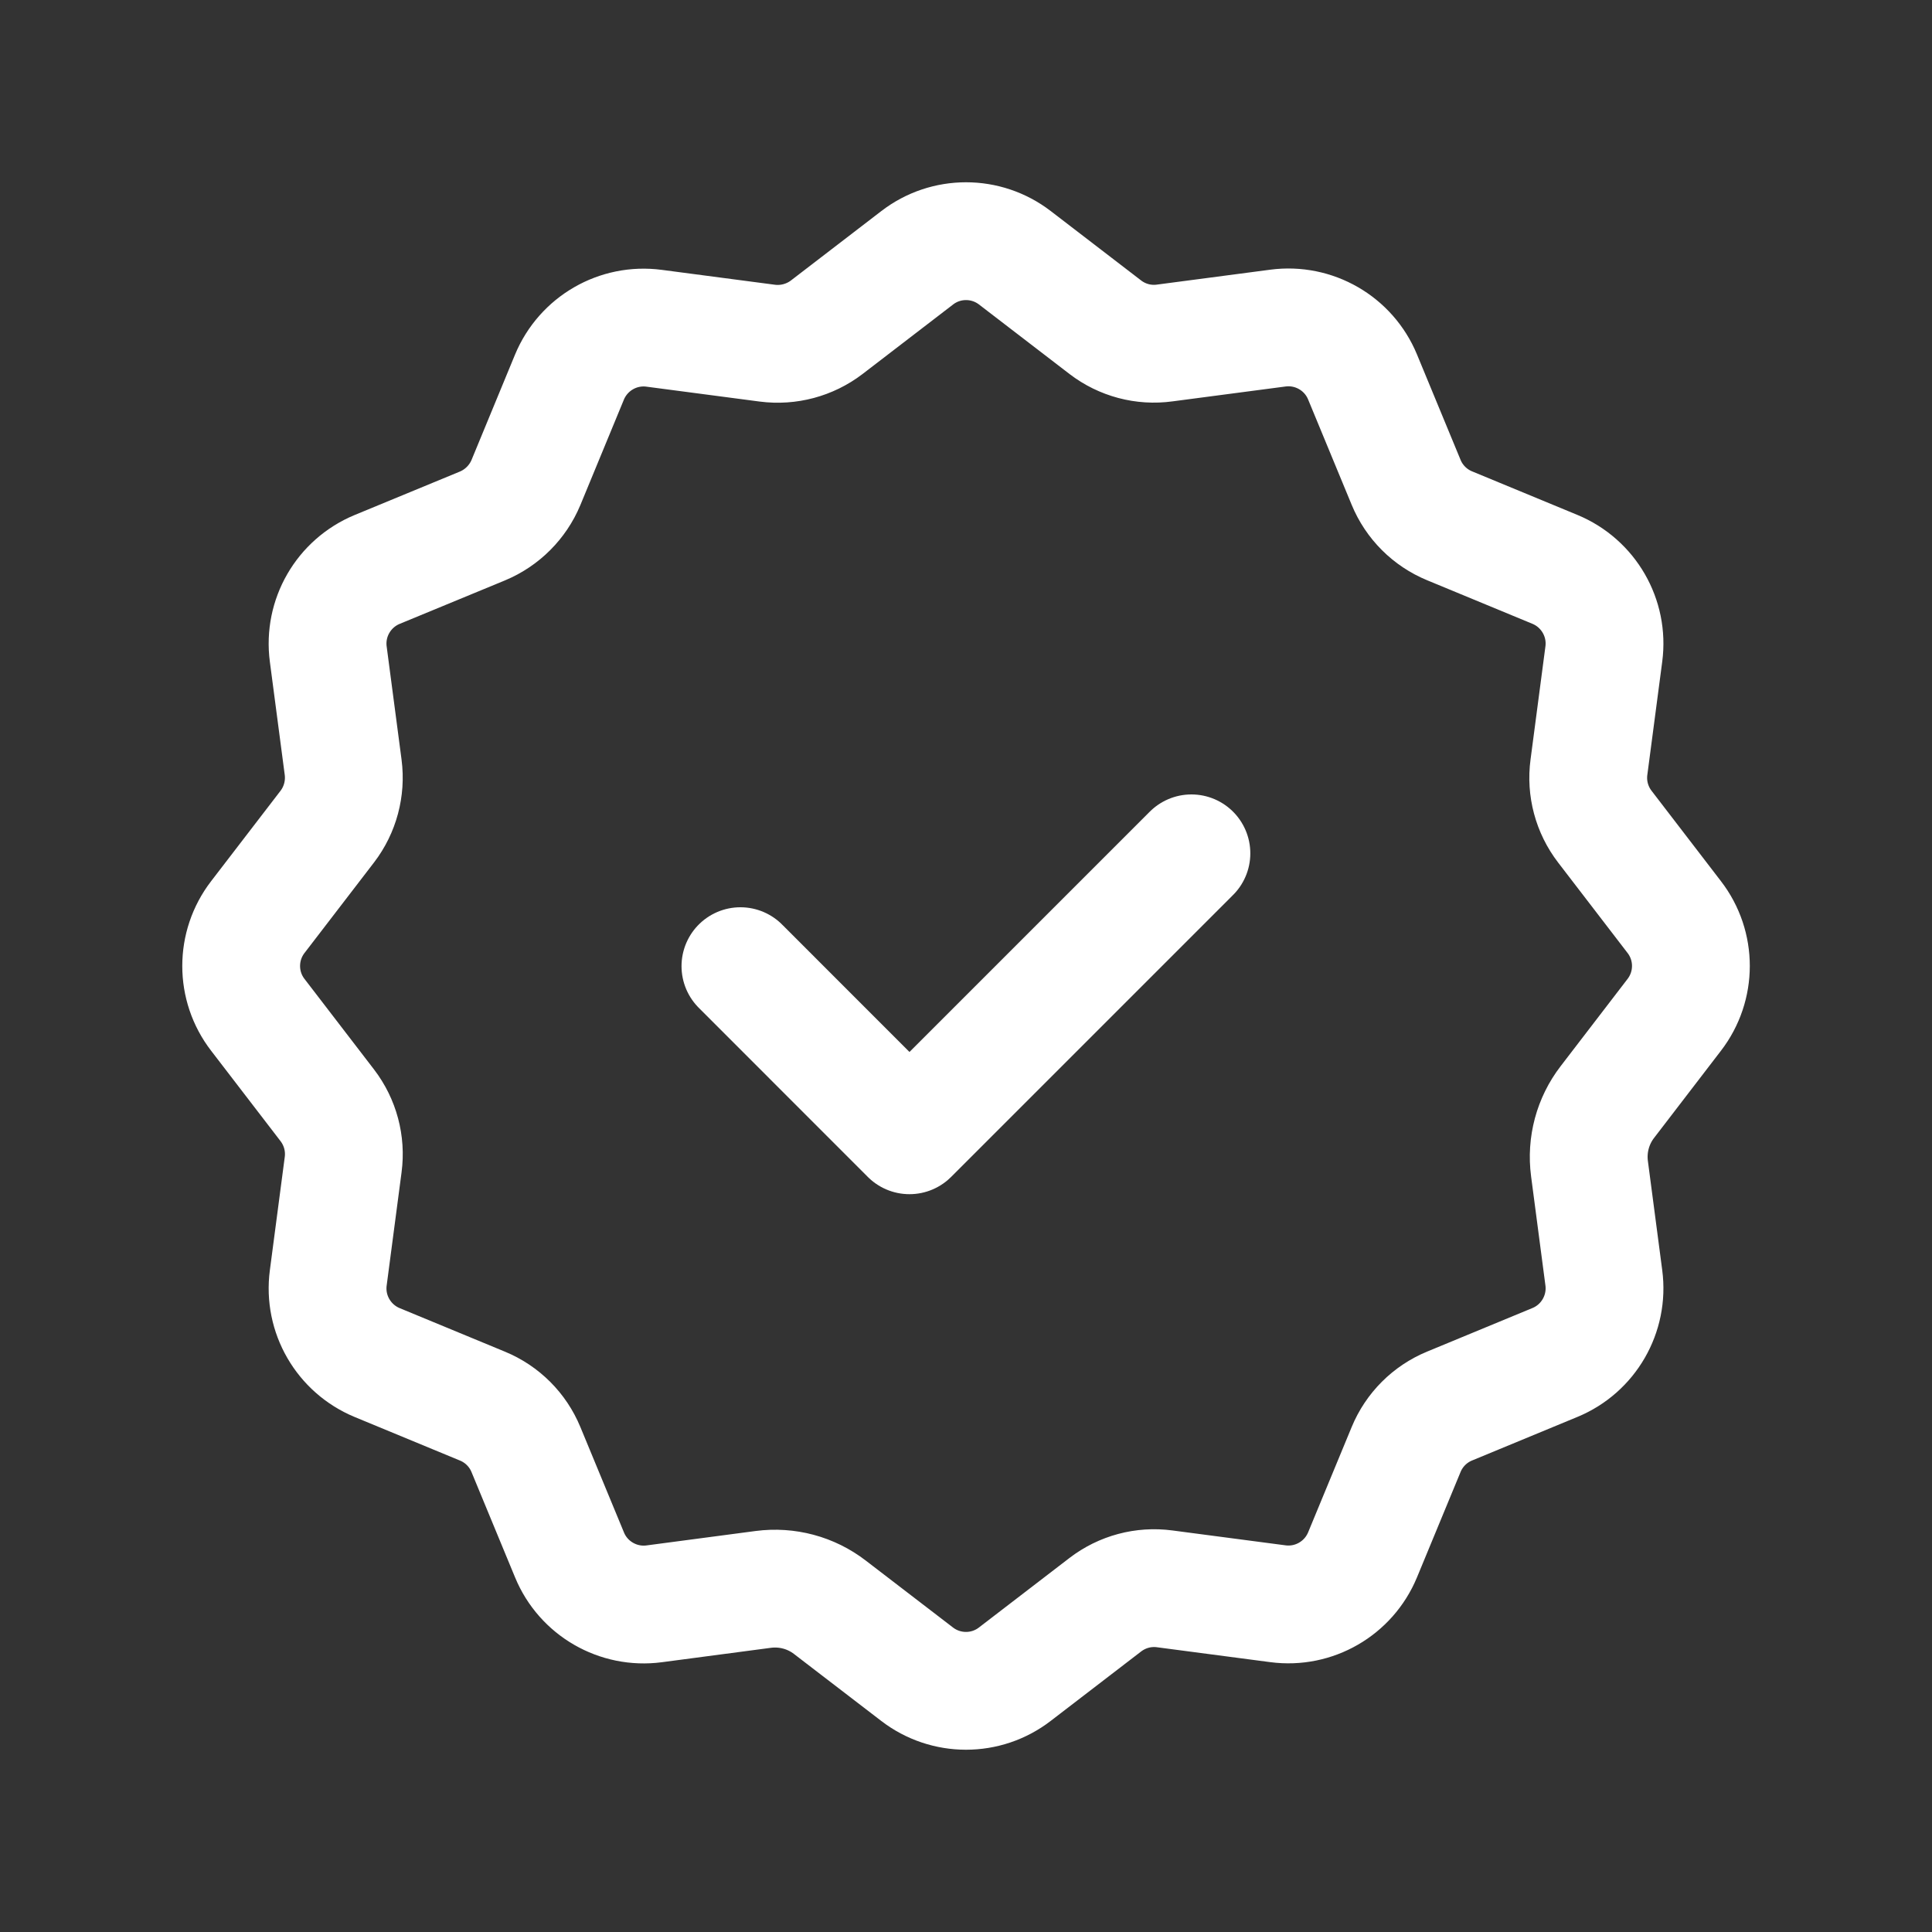
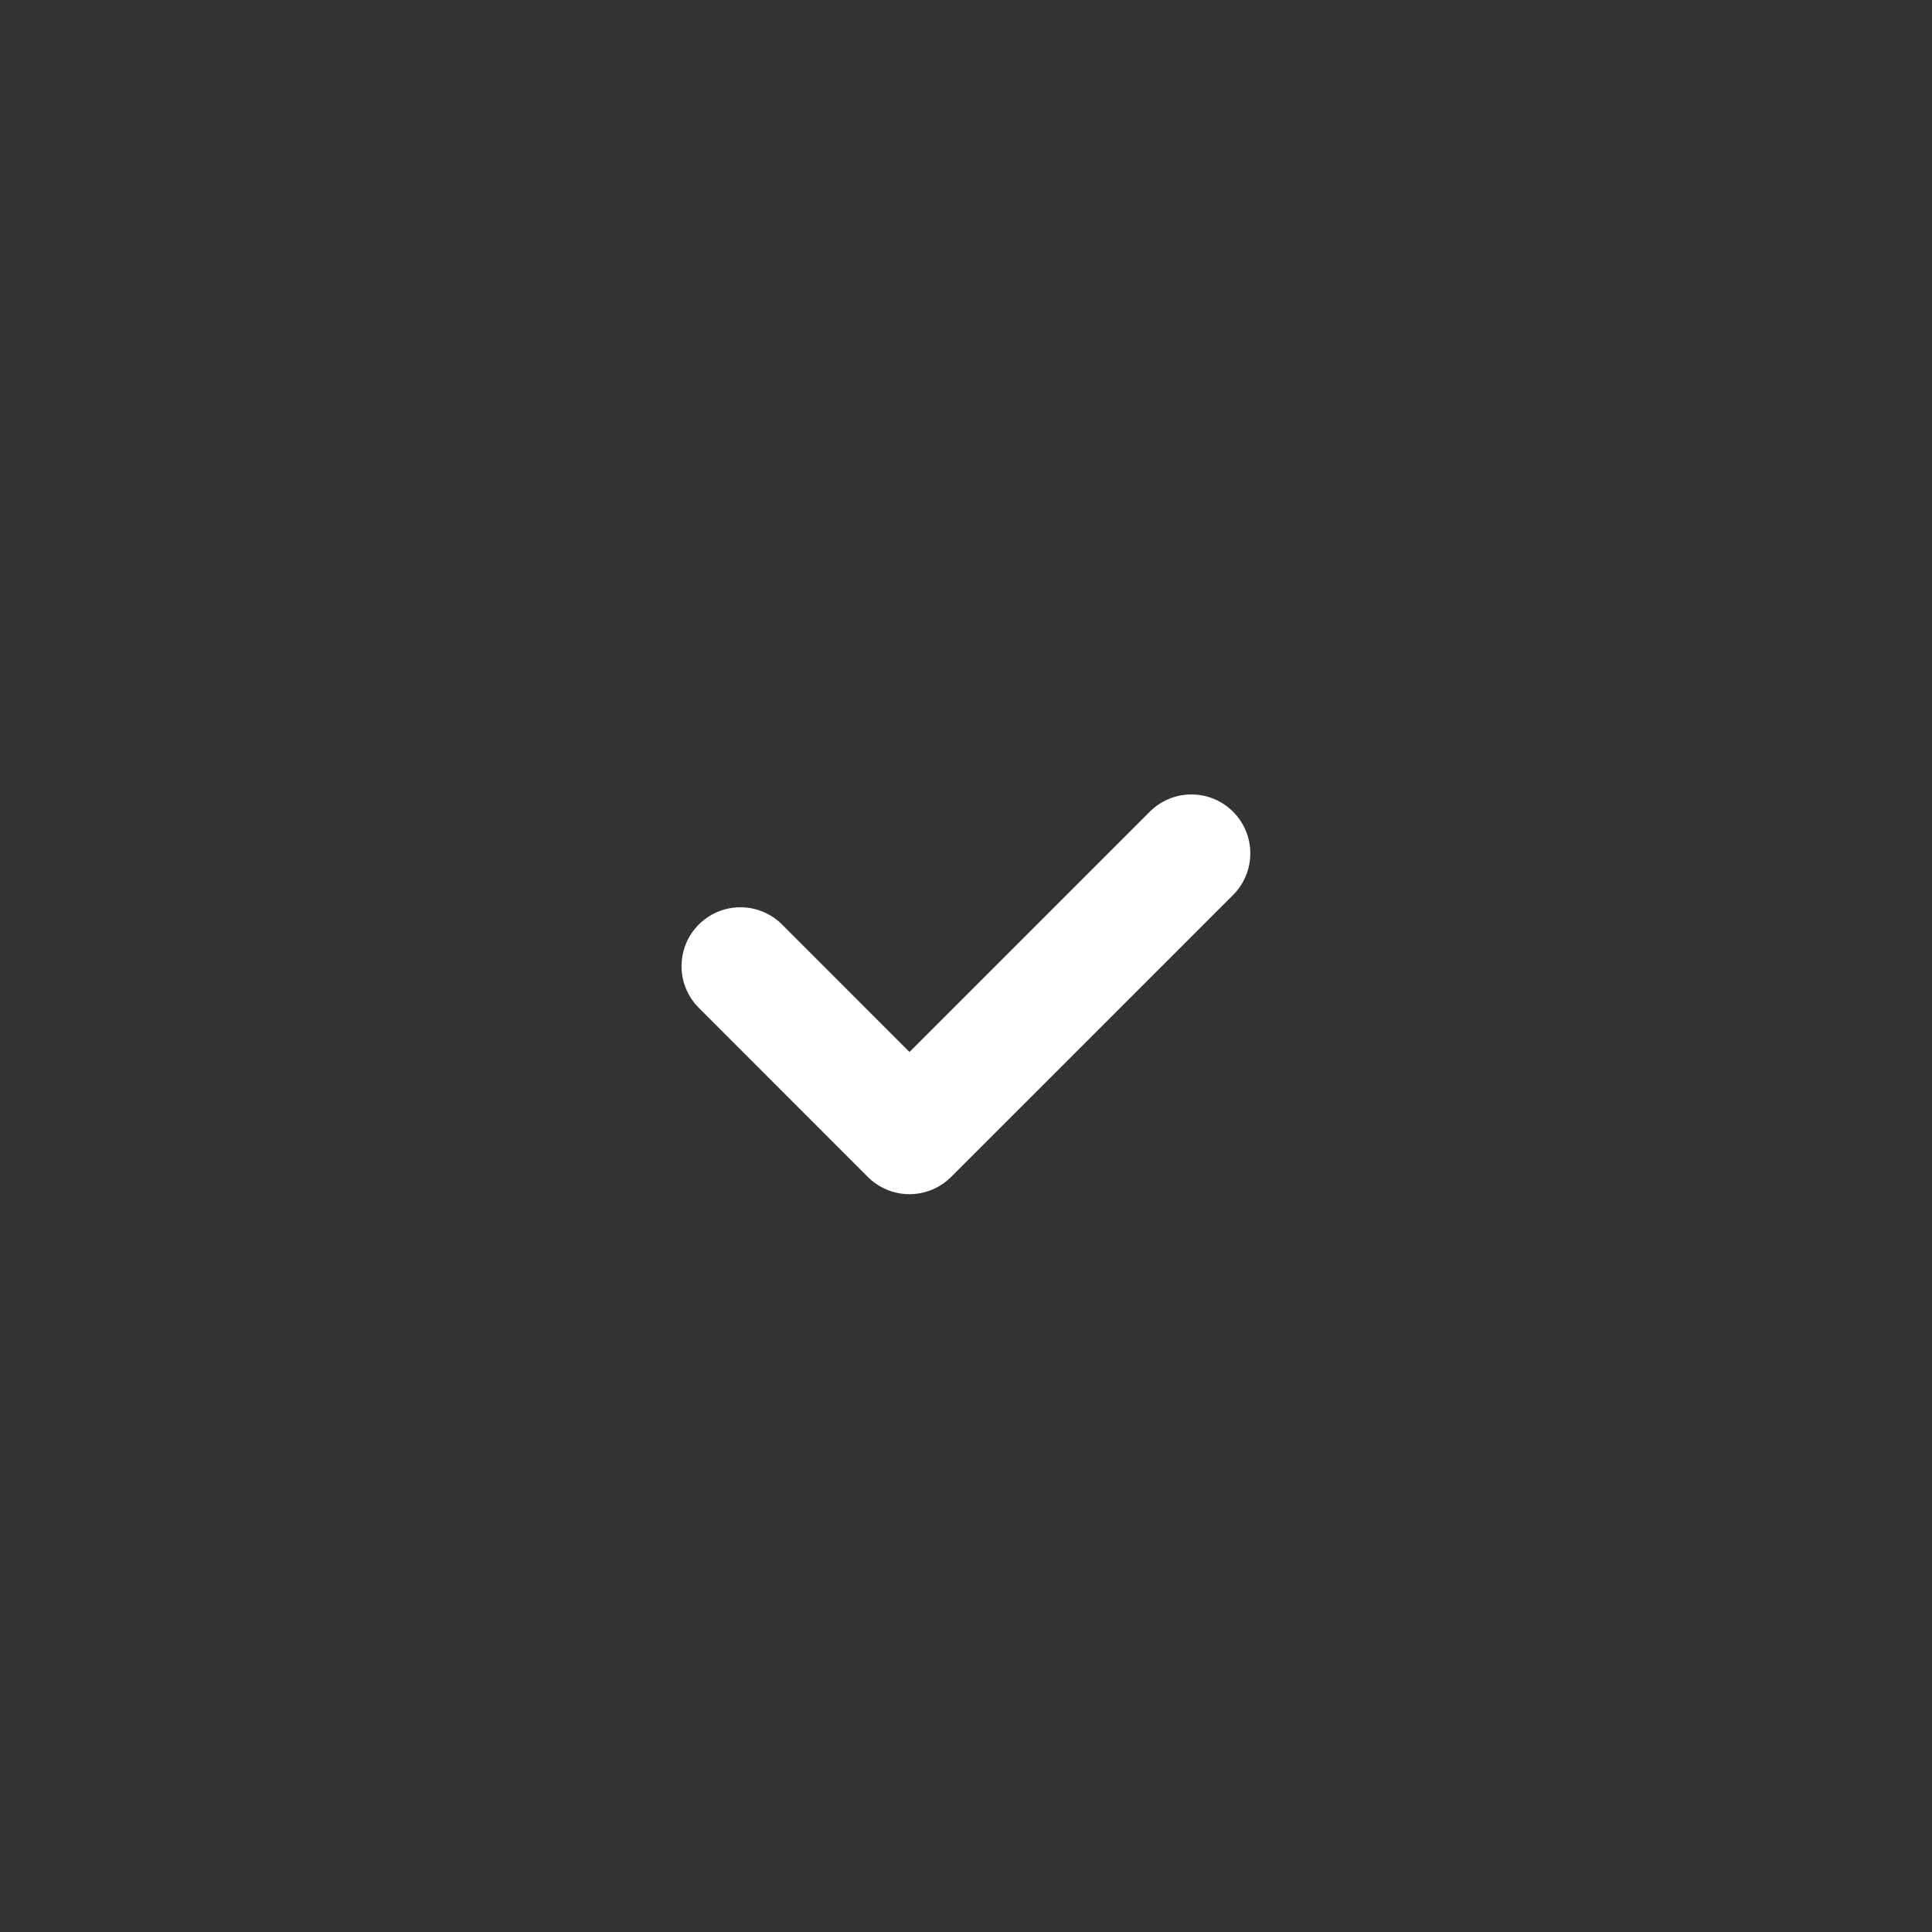
<svg xmlns="http://www.w3.org/2000/svg" width="328" height="328" viewBox="0 0 328 328" fill="none">
  <rect x="0" y="0" width="328" height="328" fill="#333333" stroke="none" />
-   <path d="M129.573 269.838C133.606 269.305 137.681 270.398 140.894 272.873L155.701 284.235C160.596 287.995 167.404 287.995 172.285 284.235L187.653 272.435C190.524 270.234 194.148 269.263 197.73 269.742L216.953 272.271C223.065 273.078 228.957 269.674 231.323 263.972L238.719 246.089C240.1 242.739 242.753 240.087 246.103 238.706L263.986 231.309C269.687 228.957 273.092 223.051 272.285 216.939L269.851 198.413C269.318 194.38 270.412 190.306 272.887 187.093L284.248 172.285C288.008 167.391 288.008 160.582 284.248 155.701L272.449 140.333C270.248 137.462 269.277 133.839 269.756 130.257L272.285 111.033C273.092 104.922 269.687 99.029 263.986 96.664L246.103 89.267C242.753 87.886 240.1 85.234 238.719 81.884L231.323 64C228.971 58.299 223.065 54.895 216.953 55.701L197.73 58.231C194.148 58.723 190.524 57.752 187.667 55.565L172.299 43.765C167.404 40.005 160.596 40.005 155.715 43.765L140.347 55.565C137.476 57.752 133.852 58.723 130.27 58.258L111.047 55.729C104.935 54.922 99.043 58.326 96.677 64.028L89.294 81.911C87.9 85.247 85.247 87.9 81.911 89.294L64.028 96.677C58.326 99.043 54.922 104.935 55.729 111.047L58.258 130.27C58.723 133.852 57.752 137.476 55.565 140.333L43.765 155.701C40.005 160.596 40.005 167.404 43.765 172.285L55.565 187.653C57.766 190.524 58.736 194.148 58.258 197.73L55.729 216.953C54.922 223.065 58.326 228.957 64.028 231.323L81.911 238.719C85.261 240.1 87.913 242.753 89.294 246.103L96.691 263.986C99.043 269.687 104.949 273.092 111.061 272.285L129.573 269.838" stroke="white" stroke-width="20" stroke-linecap="round" stroke-linejoin="round" />
  <path d="M202.269 144.873L154.402 192.739L125.704 164.028" stroke="white" stroke-width="20" stroke-linecap="round" stroke-linejoin="round" />
</svg>